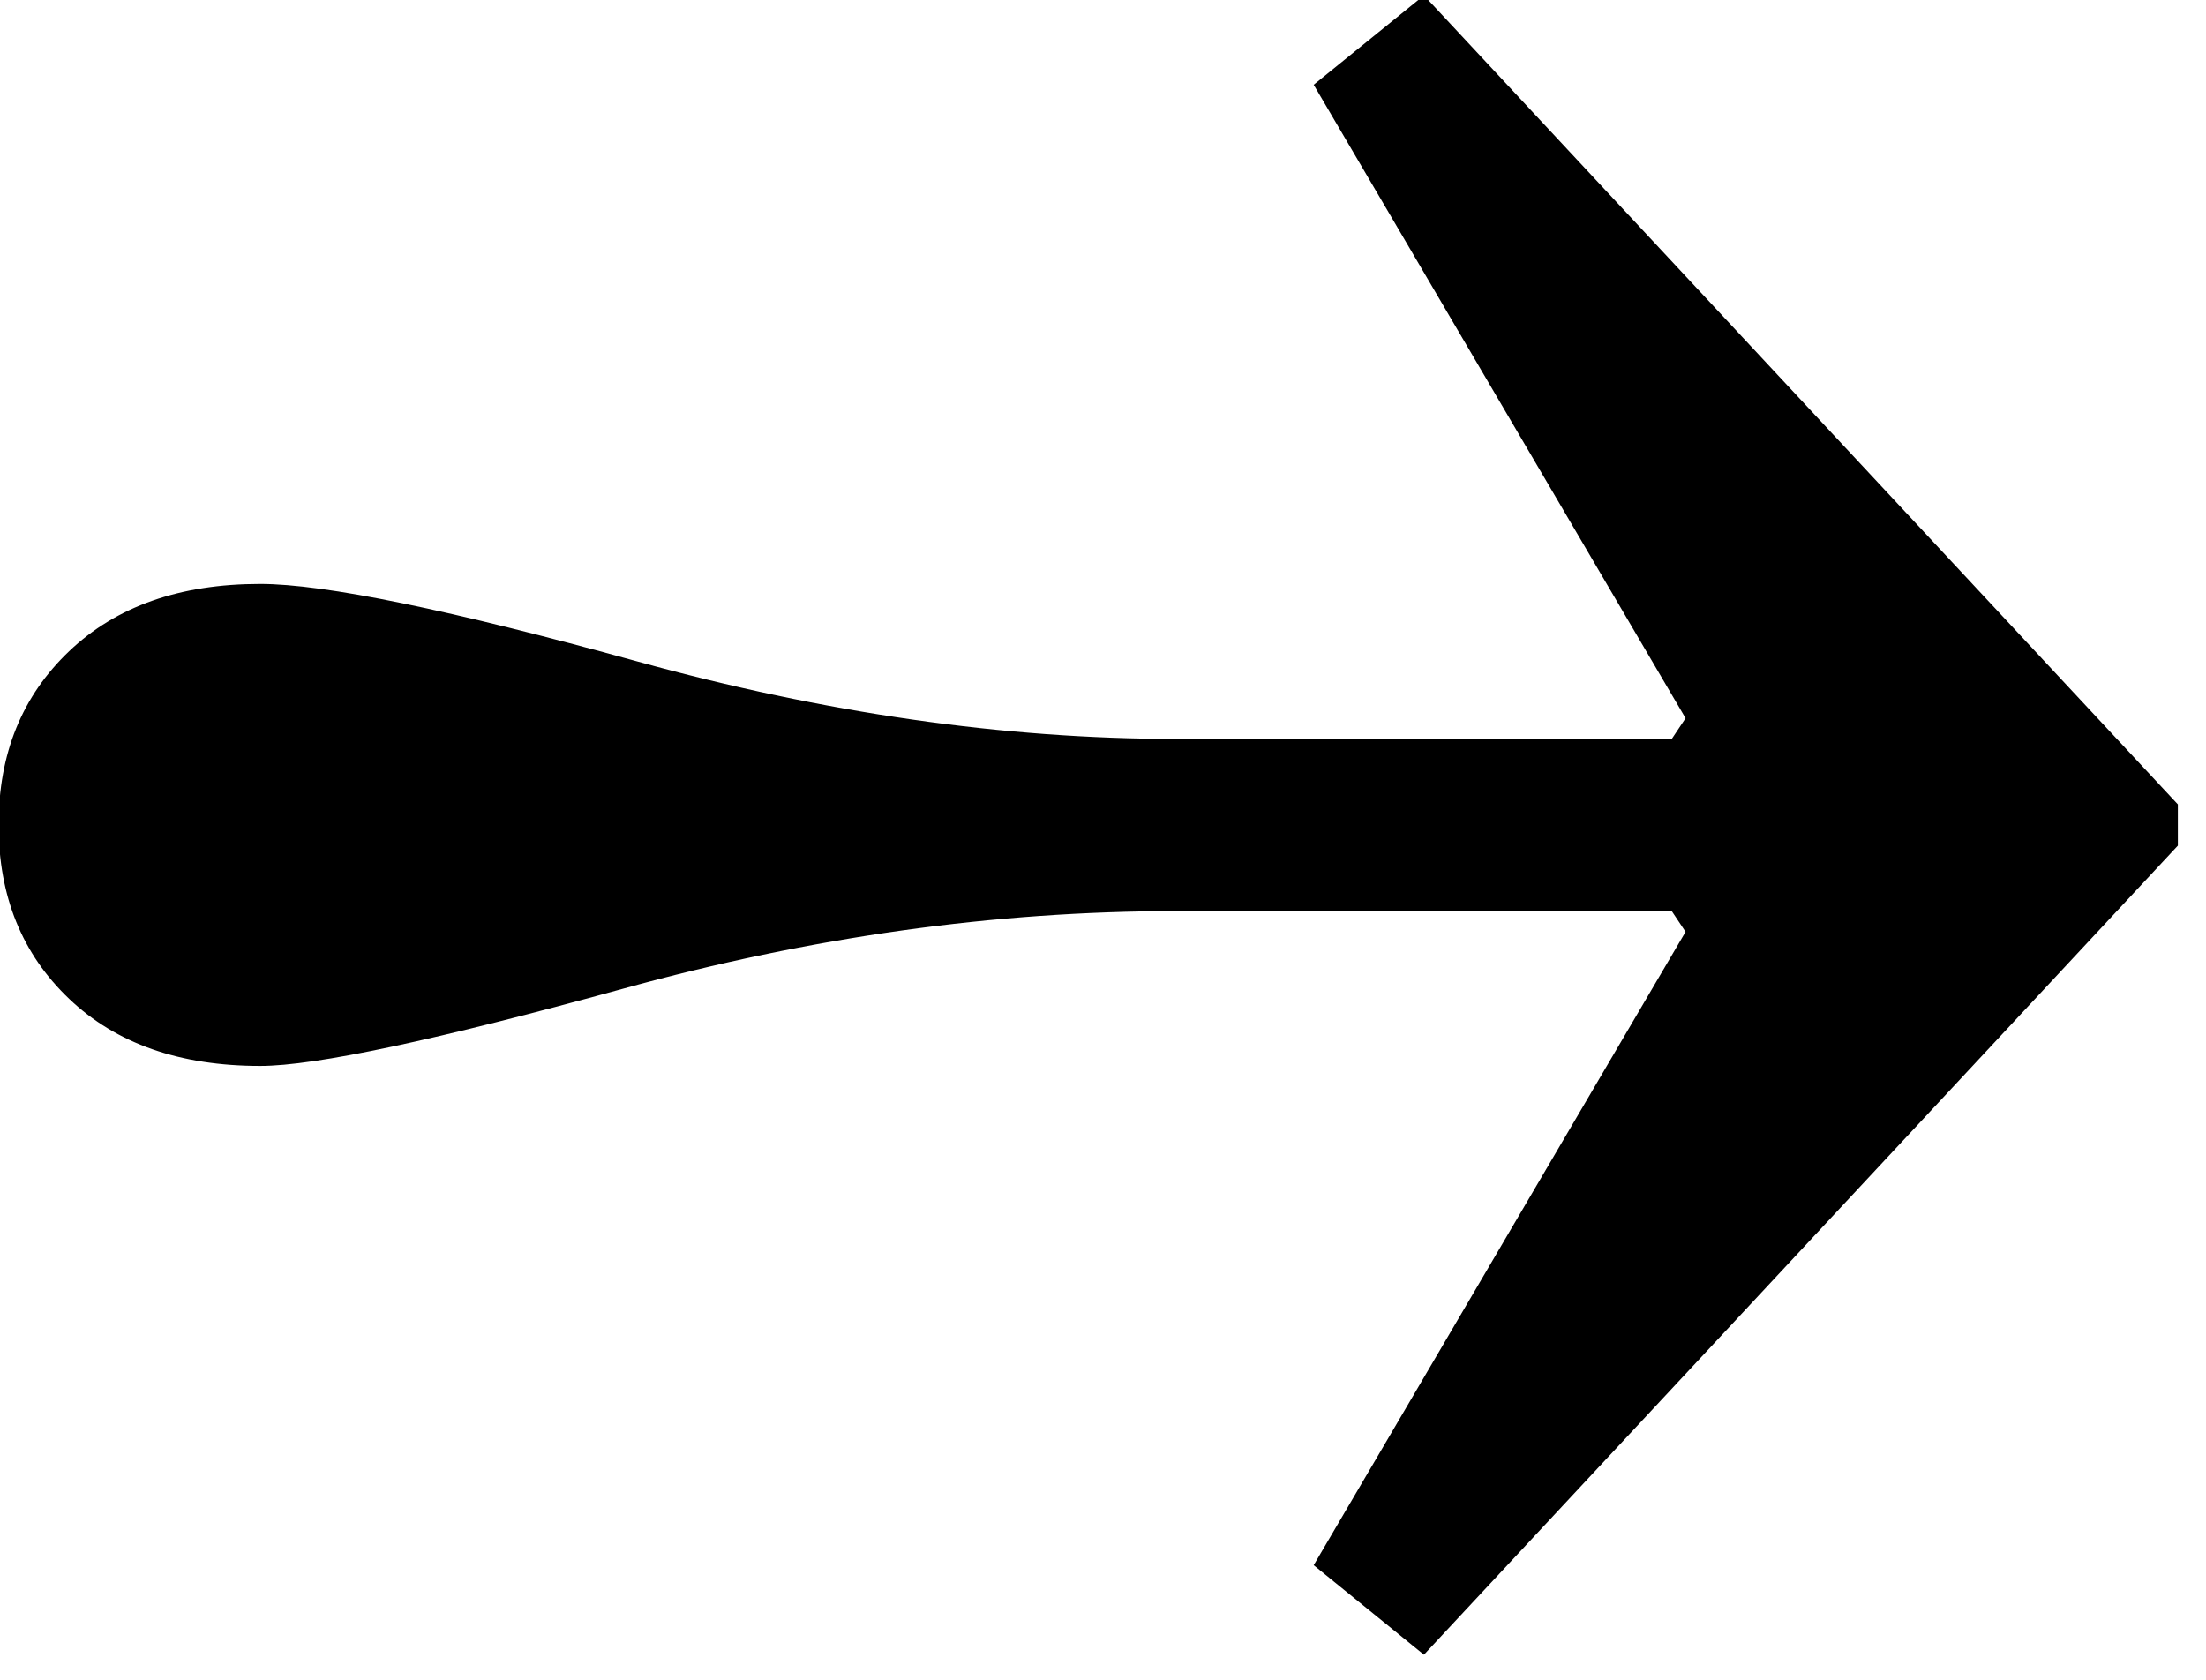
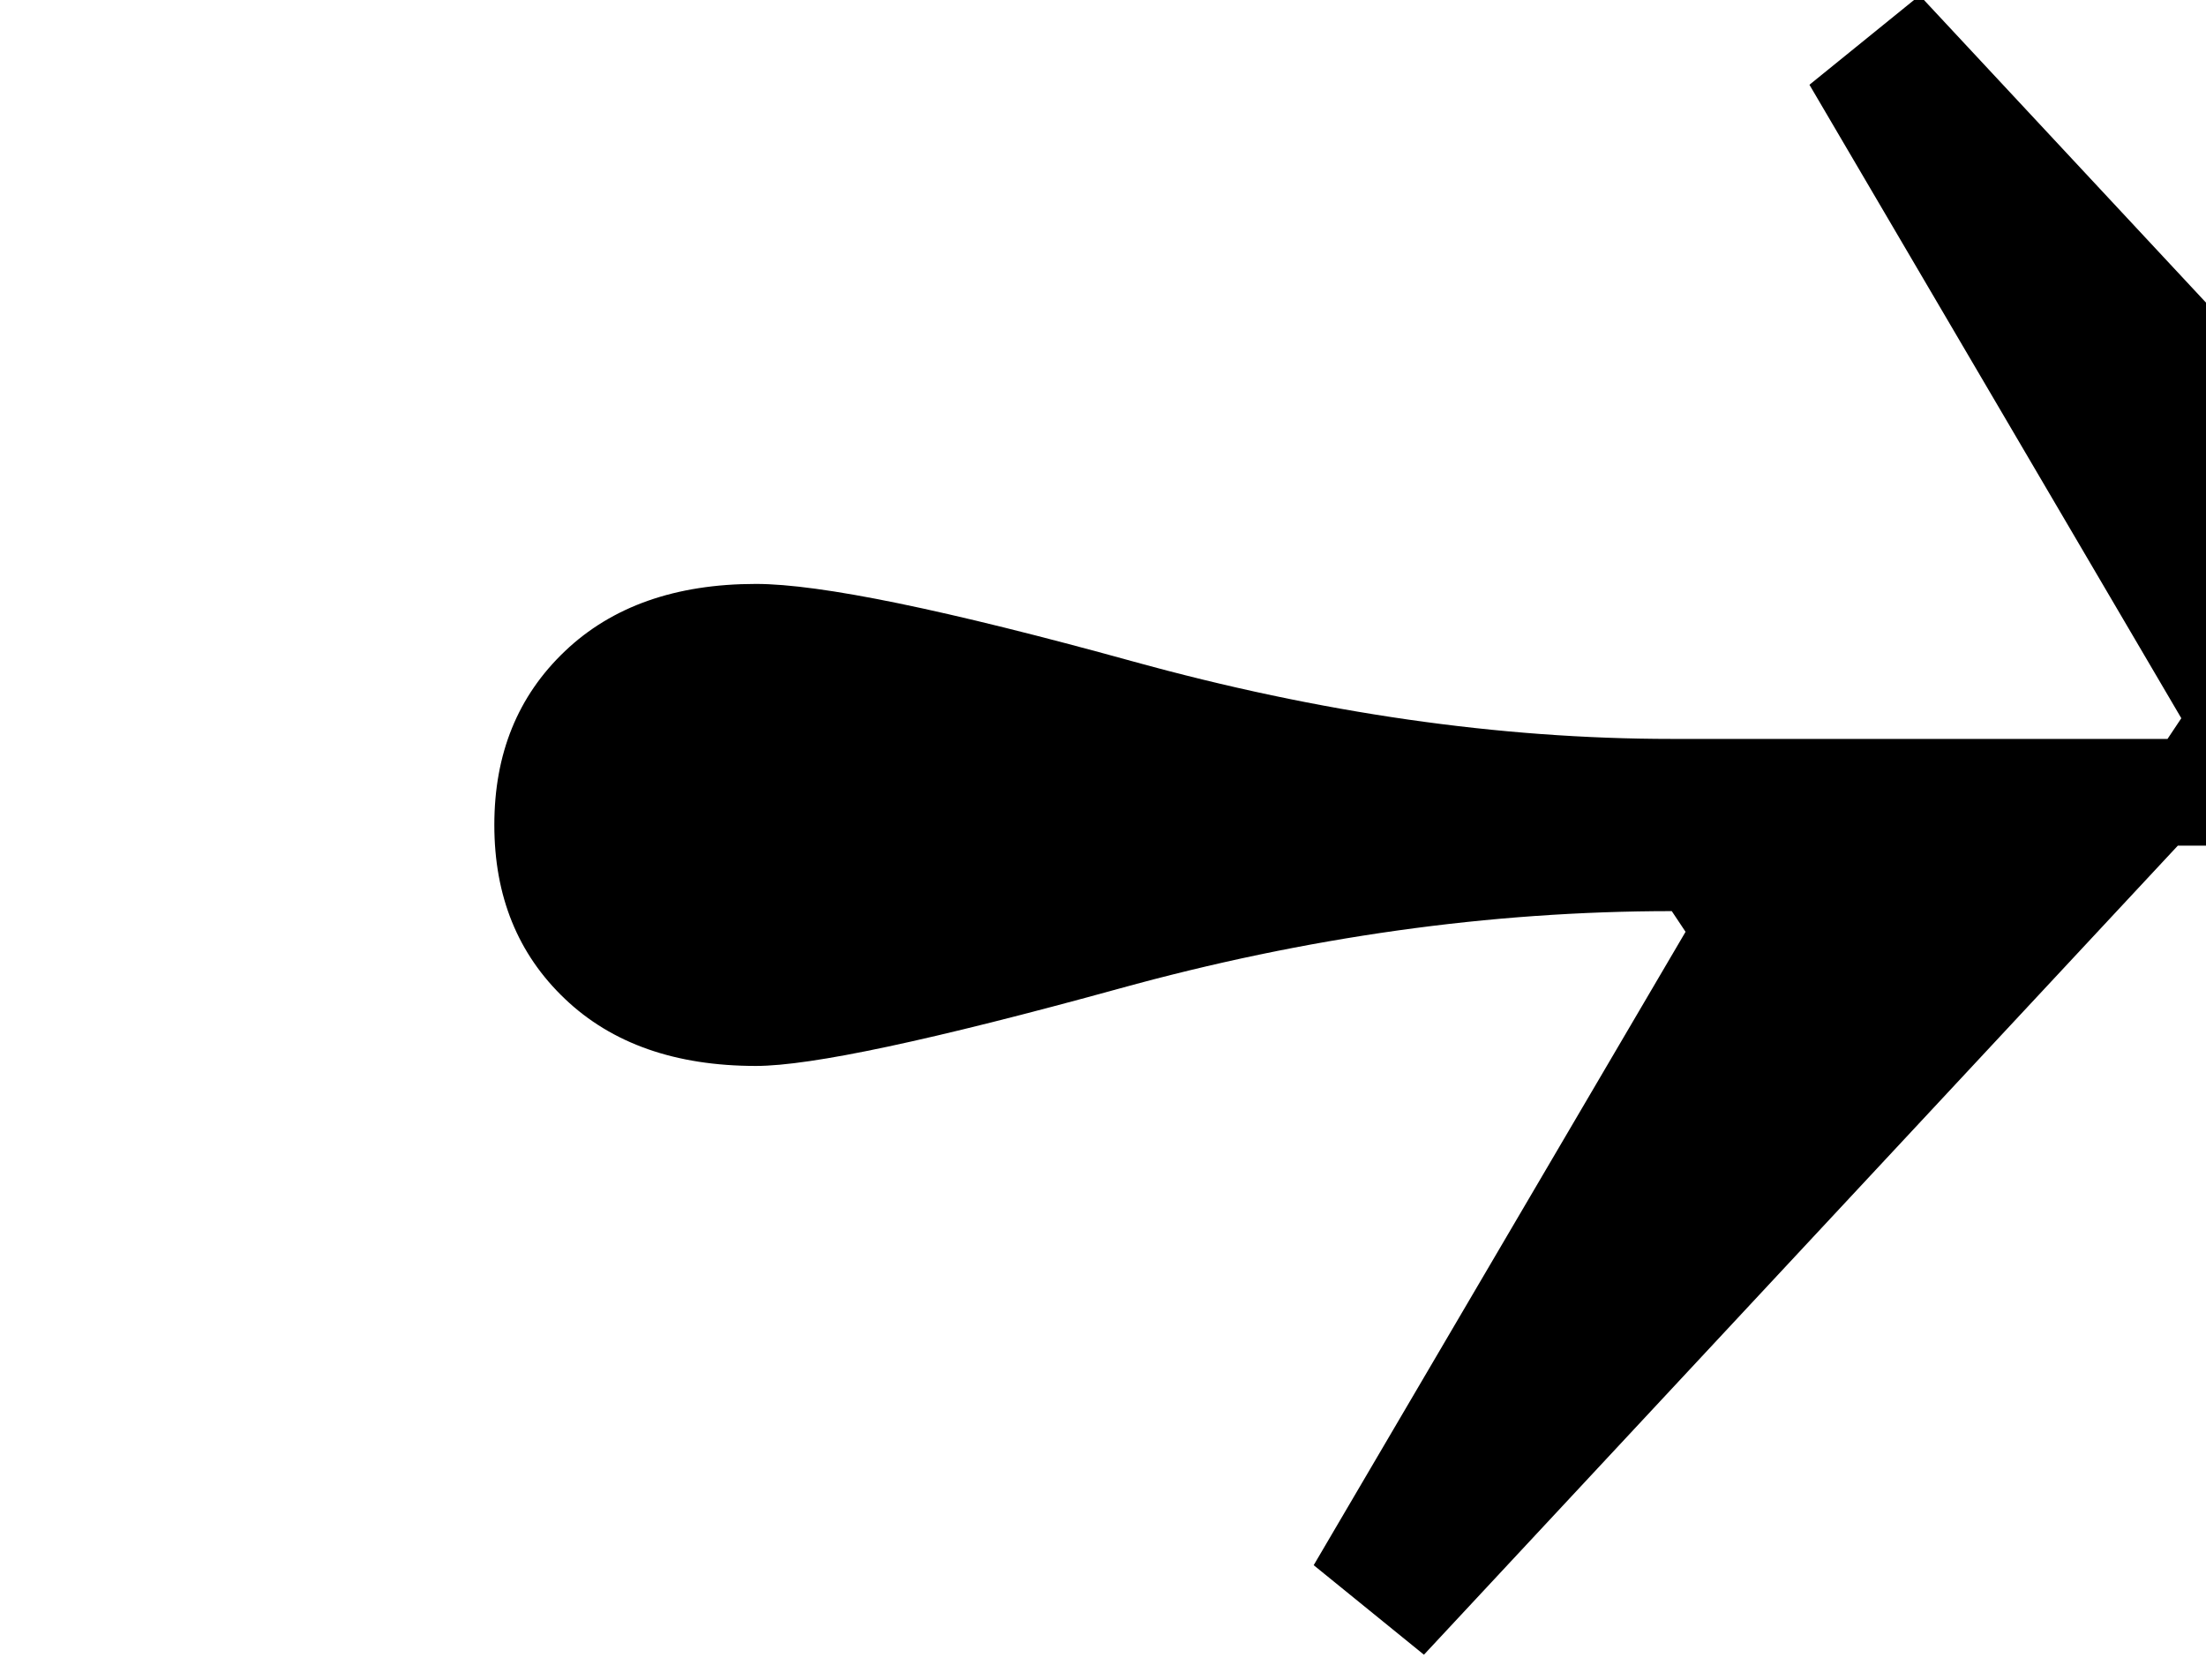
<svg xmlns="http://www.w3.org/2000/svg" xmlns:ns1="http://sodipodi.sourceforge.net/DTD/sodipodi-0.dtd" xmlns:ns2="http://www.inkscape.org/namespaces/inkscape" version="1.1" viewBox="0 0 42.895 32.662" id="svg11" ns1:docname="fleche.svg" ns2:version="0.92.5 (2060ec1f9f, 2020-04-08)" width="42.895" height="32.662">
  <ns1:namedview pagecolor="#ffffff" bordercolor="#666666" borderopacity="1" objecttolerance="10" gridtolerance="10" guidetolerance="10" ns2:pageopacity="0" ns2:pageshadow="2" ns2:window-width="1920" ns2:window-height="1043" id="namedview13" showgrid="false" ns2:zoom="5.9334116" ns2:cx="14.531615" ns2:cy="17.995283" ns2:window-x="3840" ns2:window-y="0" ns2:window-maximized="1" ns2:current-layer="svg11" scale-x="1" fit-margin-top="0" fit-margin-left="0" fit-margin-right="0" fit-margin-bottom="0" />
  <defs id="defs4">
    <style id="style2">
      .cls-1 {
        fill: #1d1d1b;
      }
    </style>
  </defs>
  <g id="g9" style="fill:#000000;fill-opacity:1" transform="matrix(0.026,0,0,0.026,-2.244,-7.369)">
    <g id="Calque_1" style="fill:#000000;fill-opacity:1">
-       <path class="cls-1" d="m 1715.06,915.88 -563.83,605.12 -82.45,-66.96 278.11,-473.7 -10.32,-15.48 H 965.82 c -135.65,0 -273.41,19.32 -413.29,57.96 -139.88,38.51 -230.4,57.83 -271.62,57.83 -60.08,0 -107.72,-16.67 -142.86,-50.16 -35.2,-33.48 -52.8,-76.76 -52.8,-130.09 0,-53.33 17.6,-96.47 52.8,-129.96 35.14,-33.48 82.78,-50.29 142.86,-50.29 48.04,0 142,19.32 281.95,57.96 139.88,38.64 274.2,57.96 402.97,57.96 h 370.75 l 10.32,-15.48 -278.11,-473.77 82.45,-66.83 563.83,605.05 v 30.83 z" id="path6" ns2:connector-curvature="0" style="fill:#000000;fill-opacity:1" />
+       <path class="cls-1" d="m 1715.06,915.88 -563.83,605.12 -82.45,-66.96 278.11,-473.7 -10.32,-15.48 c -135.65,0 -273.41,19.32 -413.29,57.96 -139.88,38.51 -230.4,57.83 -271.62,57.83 -60.08,0 -107.72,-16.67 -142.86,-50.16 -35.2,-33.48 -52.8,-76.76 -52.8,-130.09 0,-53.33 17.6,-96.47 52.8,-129.96 35.14,-33.48 82.78,-50.29 142.86,-50.29 48.04,0 142,19.32 281.95,57.96 139.88,38.64 274.2,57.96 402.97,57.96 h 370.75 l 10.32,-15.48 -278.11,-473.77 82.45,-66.83 563.83,605.05 v 30.83 z" id="path6" ns2:connector-curvature="0" style="fill:#000000;fill-opacity:1" />
    </g>
  </g>
</svg>